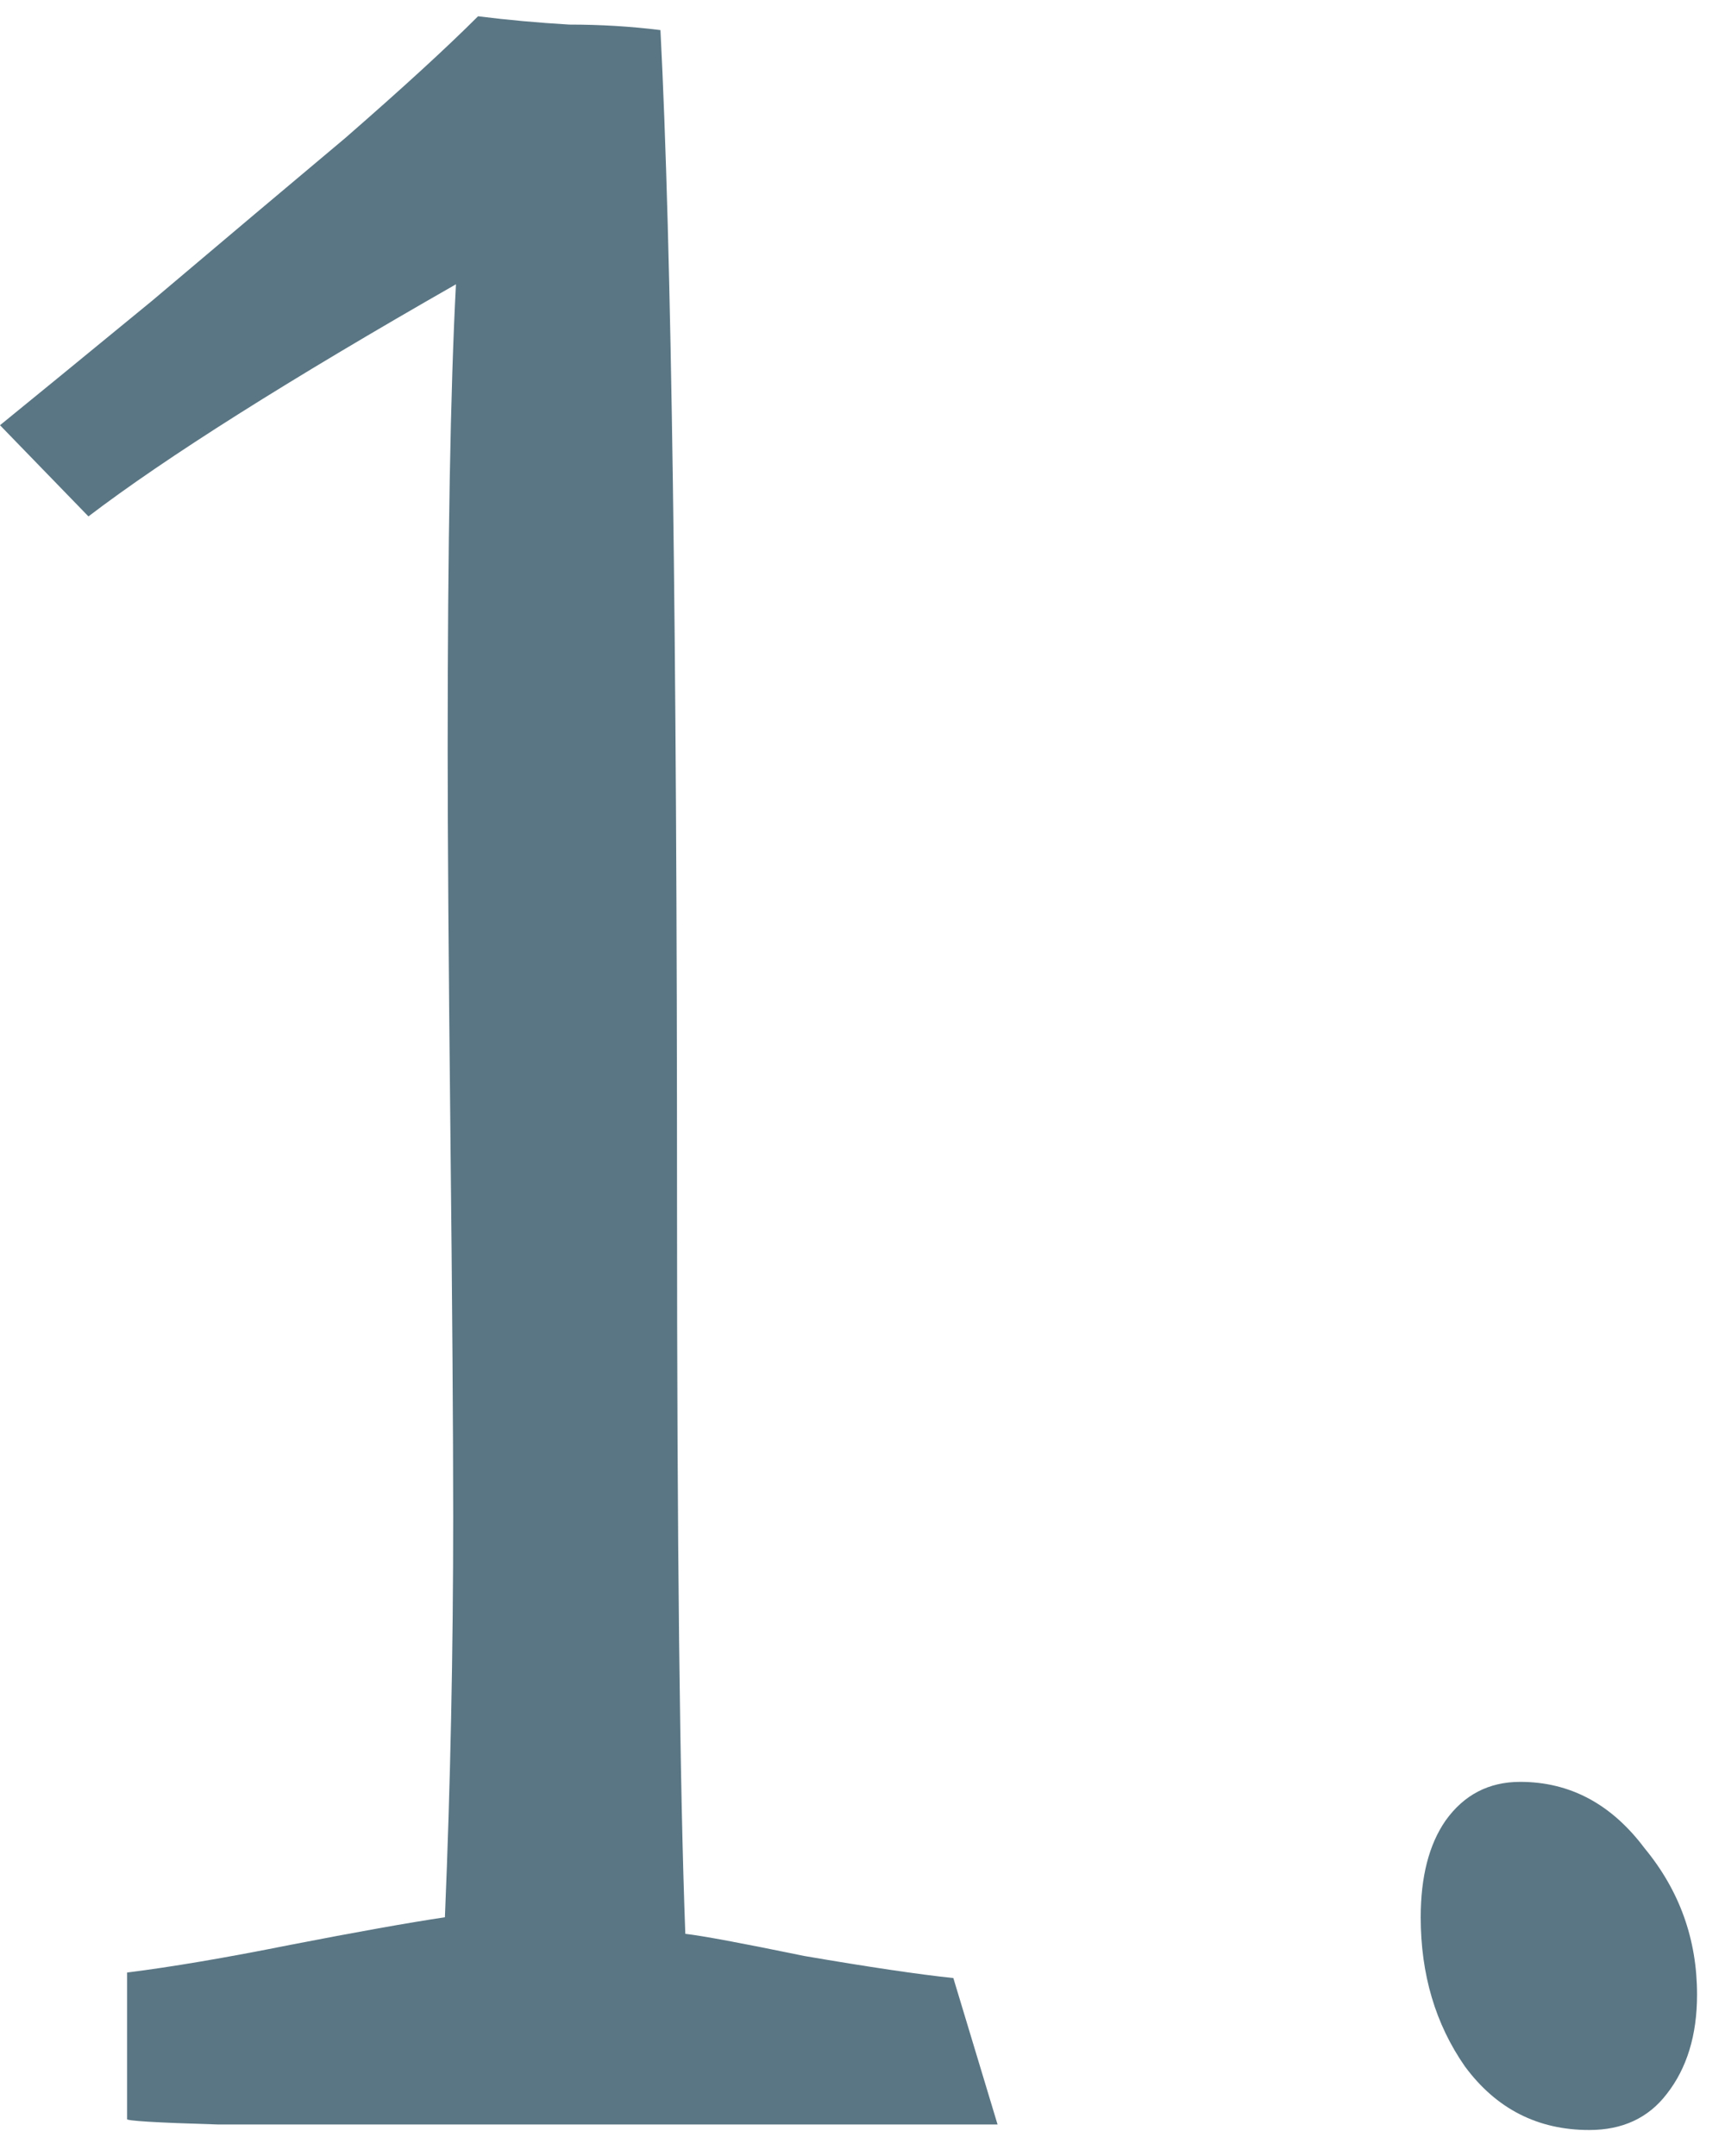
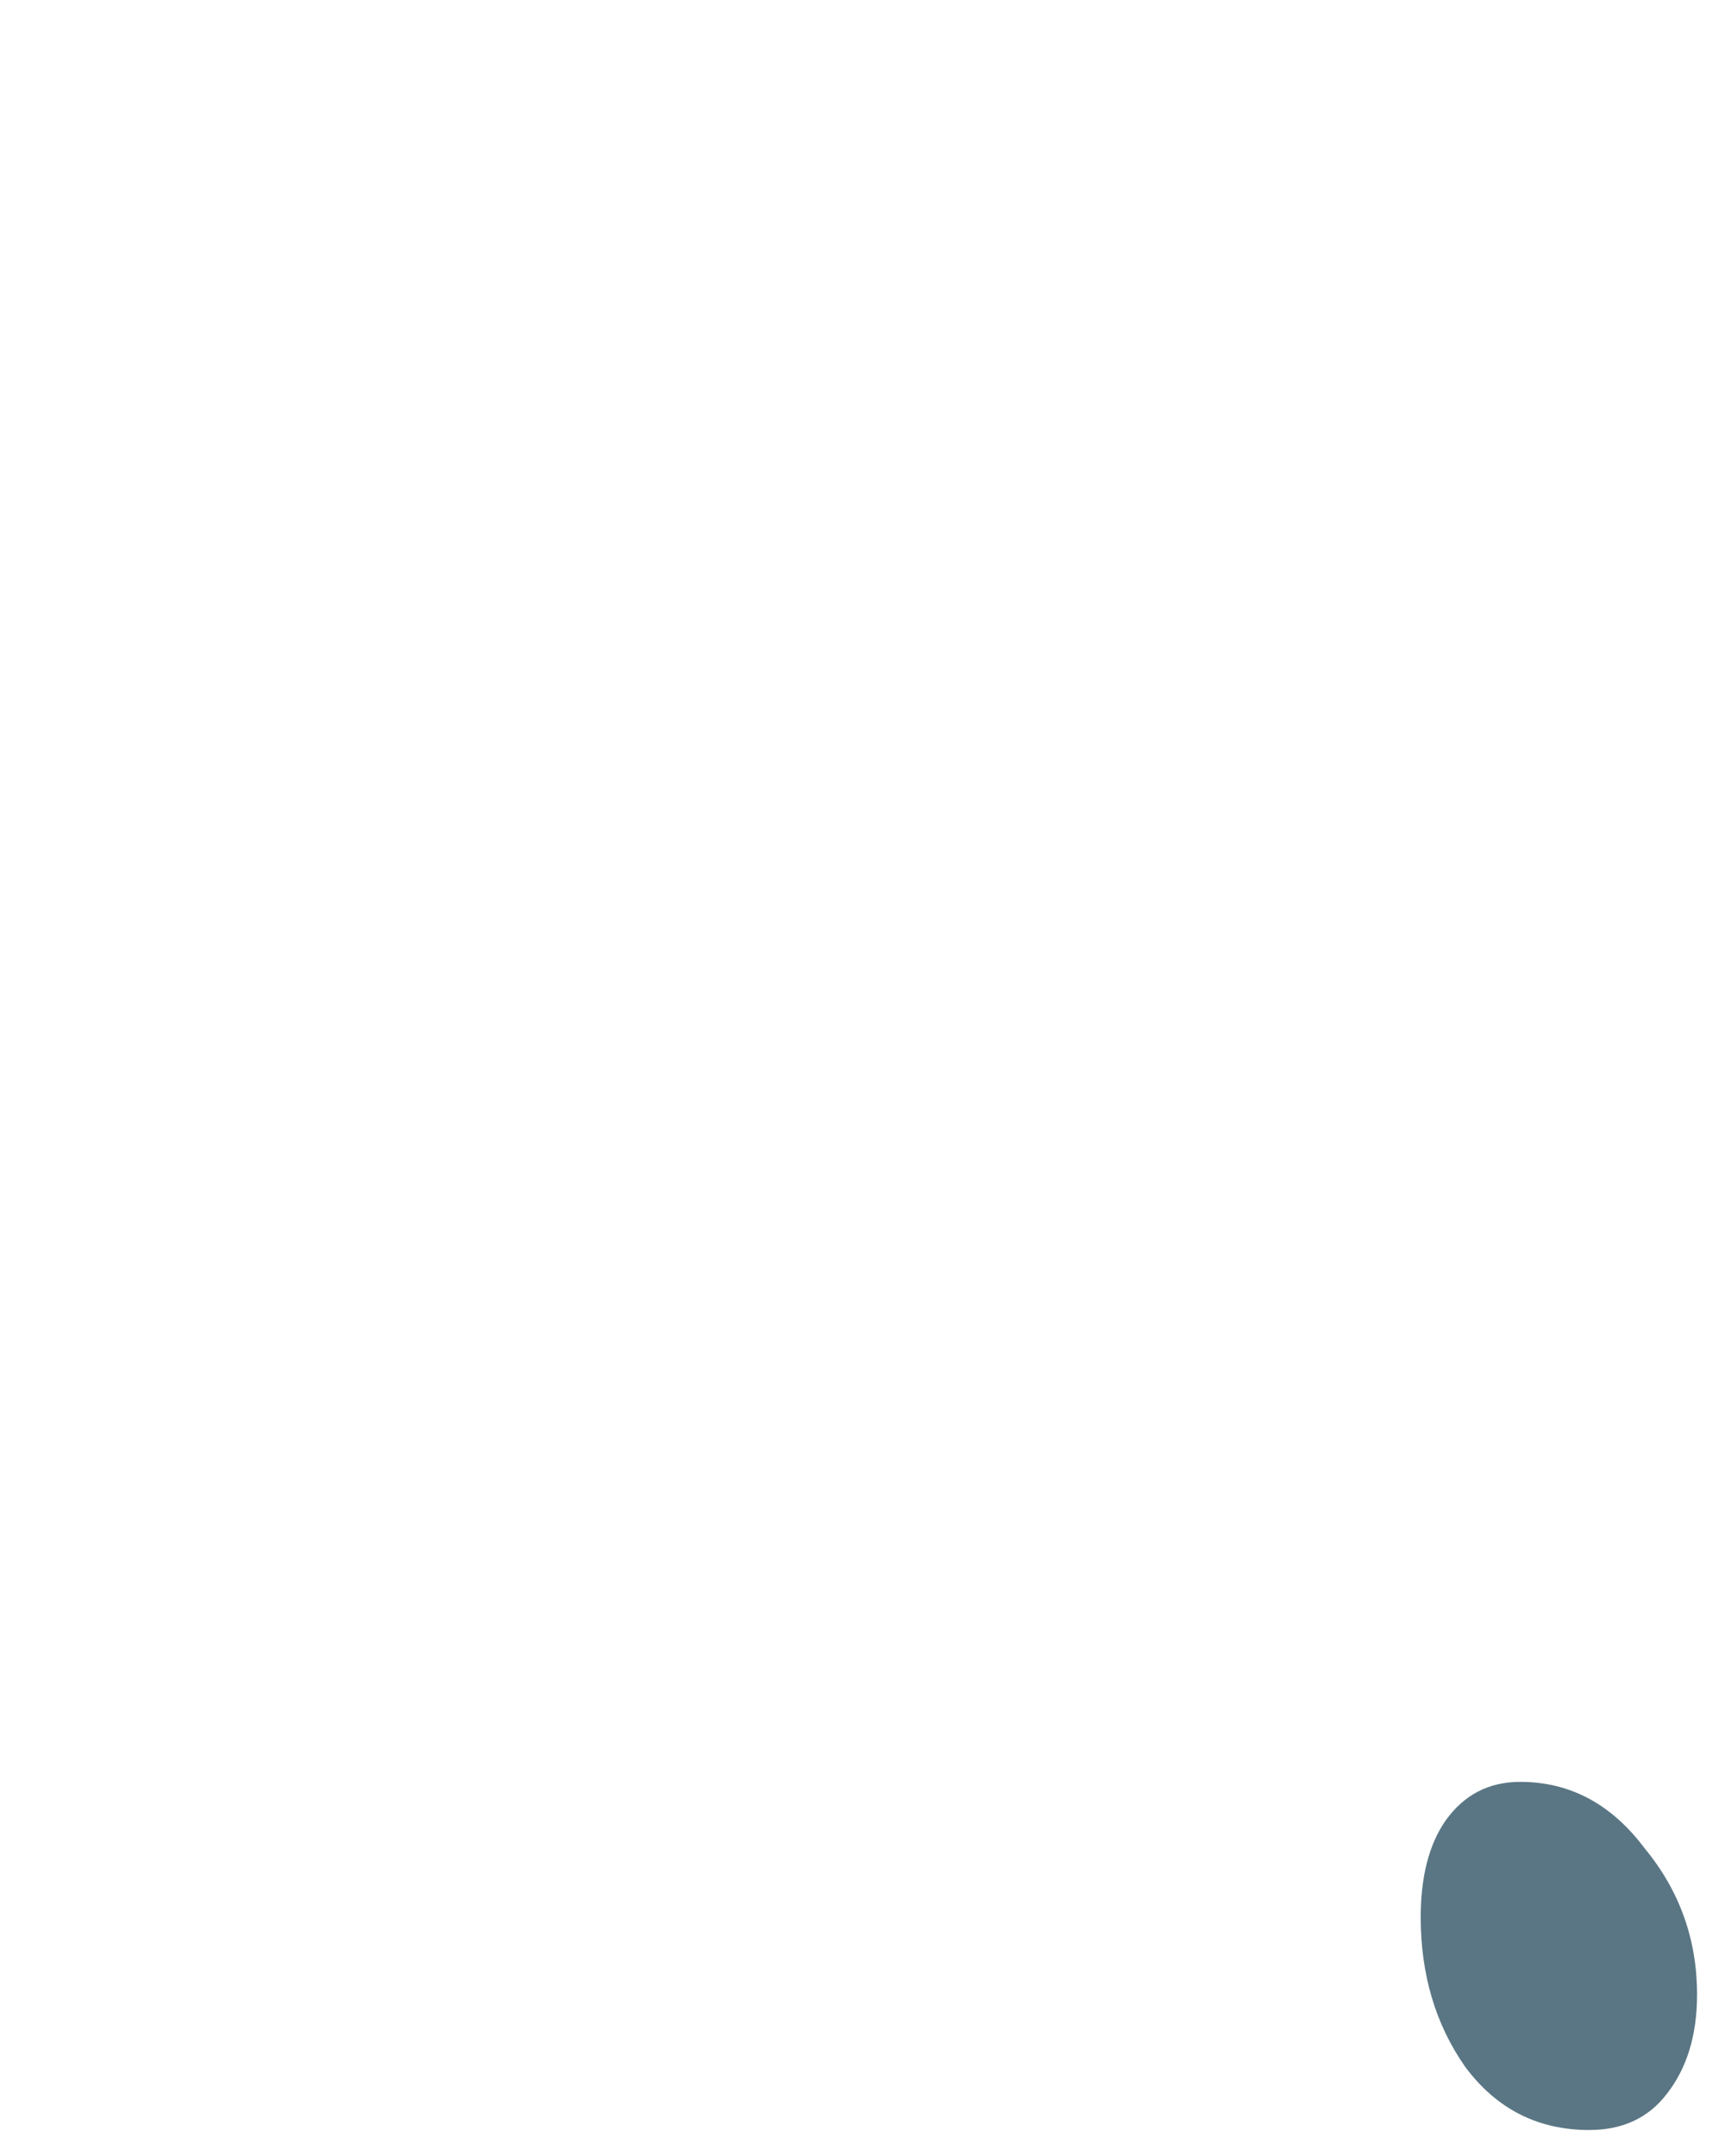
<svg xmlns="http://www.w3.org/2000/svg" width="60" height="75" viewBox="0 0 60 75" fill="none">
-   <path d="M4.421 73.712V68.618C5.959 68.425 7.85 68.105 10.092 67.656C12.399 67.208 14.193 66.887 15.475 66.695C15.667 62.081 15.763 57.436 15.763 52.758C15.763 49.81 15.731 45.389 15.667 39.494C15.603 33.535 15.571 29.049 15.571 26.038C15.571 18.925 15.667 13.542 15.859 9.89C10.028 13.222 5.767 15.913 3.076 17.964L0 14.792C1.025 13.959 2.787 12.517 5.286 10.466C7.786 8.352 10.028 6.462 12.015 4.796C14.001 3.065 15.539 1.656 16.628 0.566C17.654 0.695 18.711 0.791 19.8 0.855C20.89 0.855 21.947 0.919 22.972 1.047C23.357 8.48 23.549 22.097 23.549 41.897C23.549 53.687 23.645 62.146 23.837 67.272C24.414 67.336 25.791 67.592 27.97 68.041C30.213 68.425 31.943 68.682 33.16 68.81L34.698 73.904C31.494 73.904 28.707 73.904 26.336 73.904C23.965 73.904 20.793 73.904 16.82 73.904C12.912 73.904 9.836 73.904 7.593 73.904C5.415 73.84 4.357 73.776 4.421 73.712Z" fill="#5A7684" />
  <path d="M52.876 61.985C54.606 61.985 56.048 62.754 57.201 64.292C58.419 65.766 59.028 67.464 59.028 69.386C59.028 70.796 58.675 71.95 57.97 72.847C57.33 73.68 56.432 74.096 55.279 74.096C53.485 74.096 52.043 73.359 50.954 71.885C49.928 70.412 49.416 68.682 49.416 66.695C49.416 65.285 49.704 64.164 50.281 63.331C50.922 62.434 51.787 61.985 52.876 61.985Z" fill="#5A7684" />
</svg>